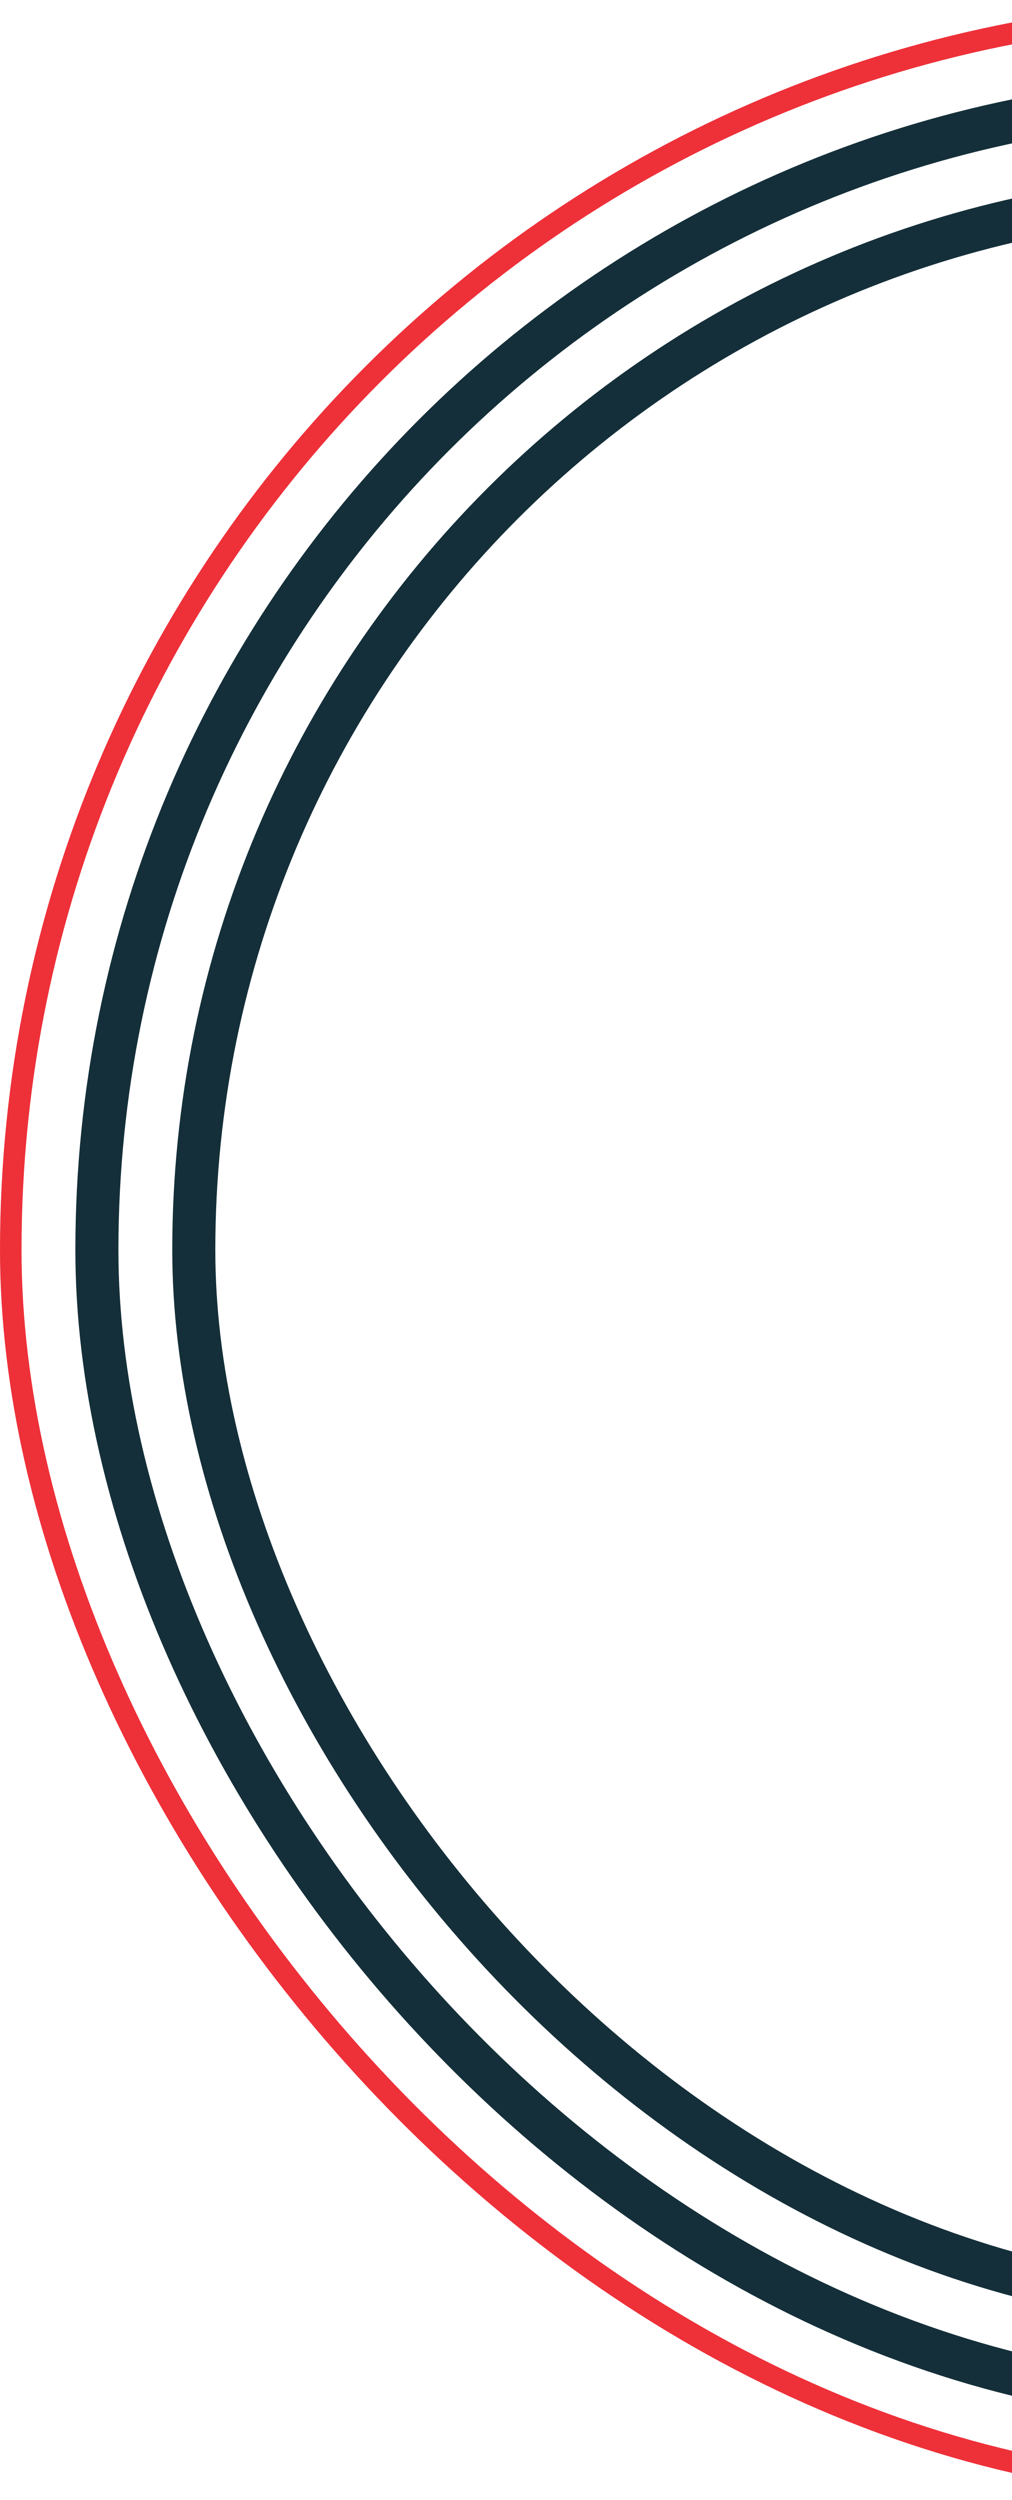
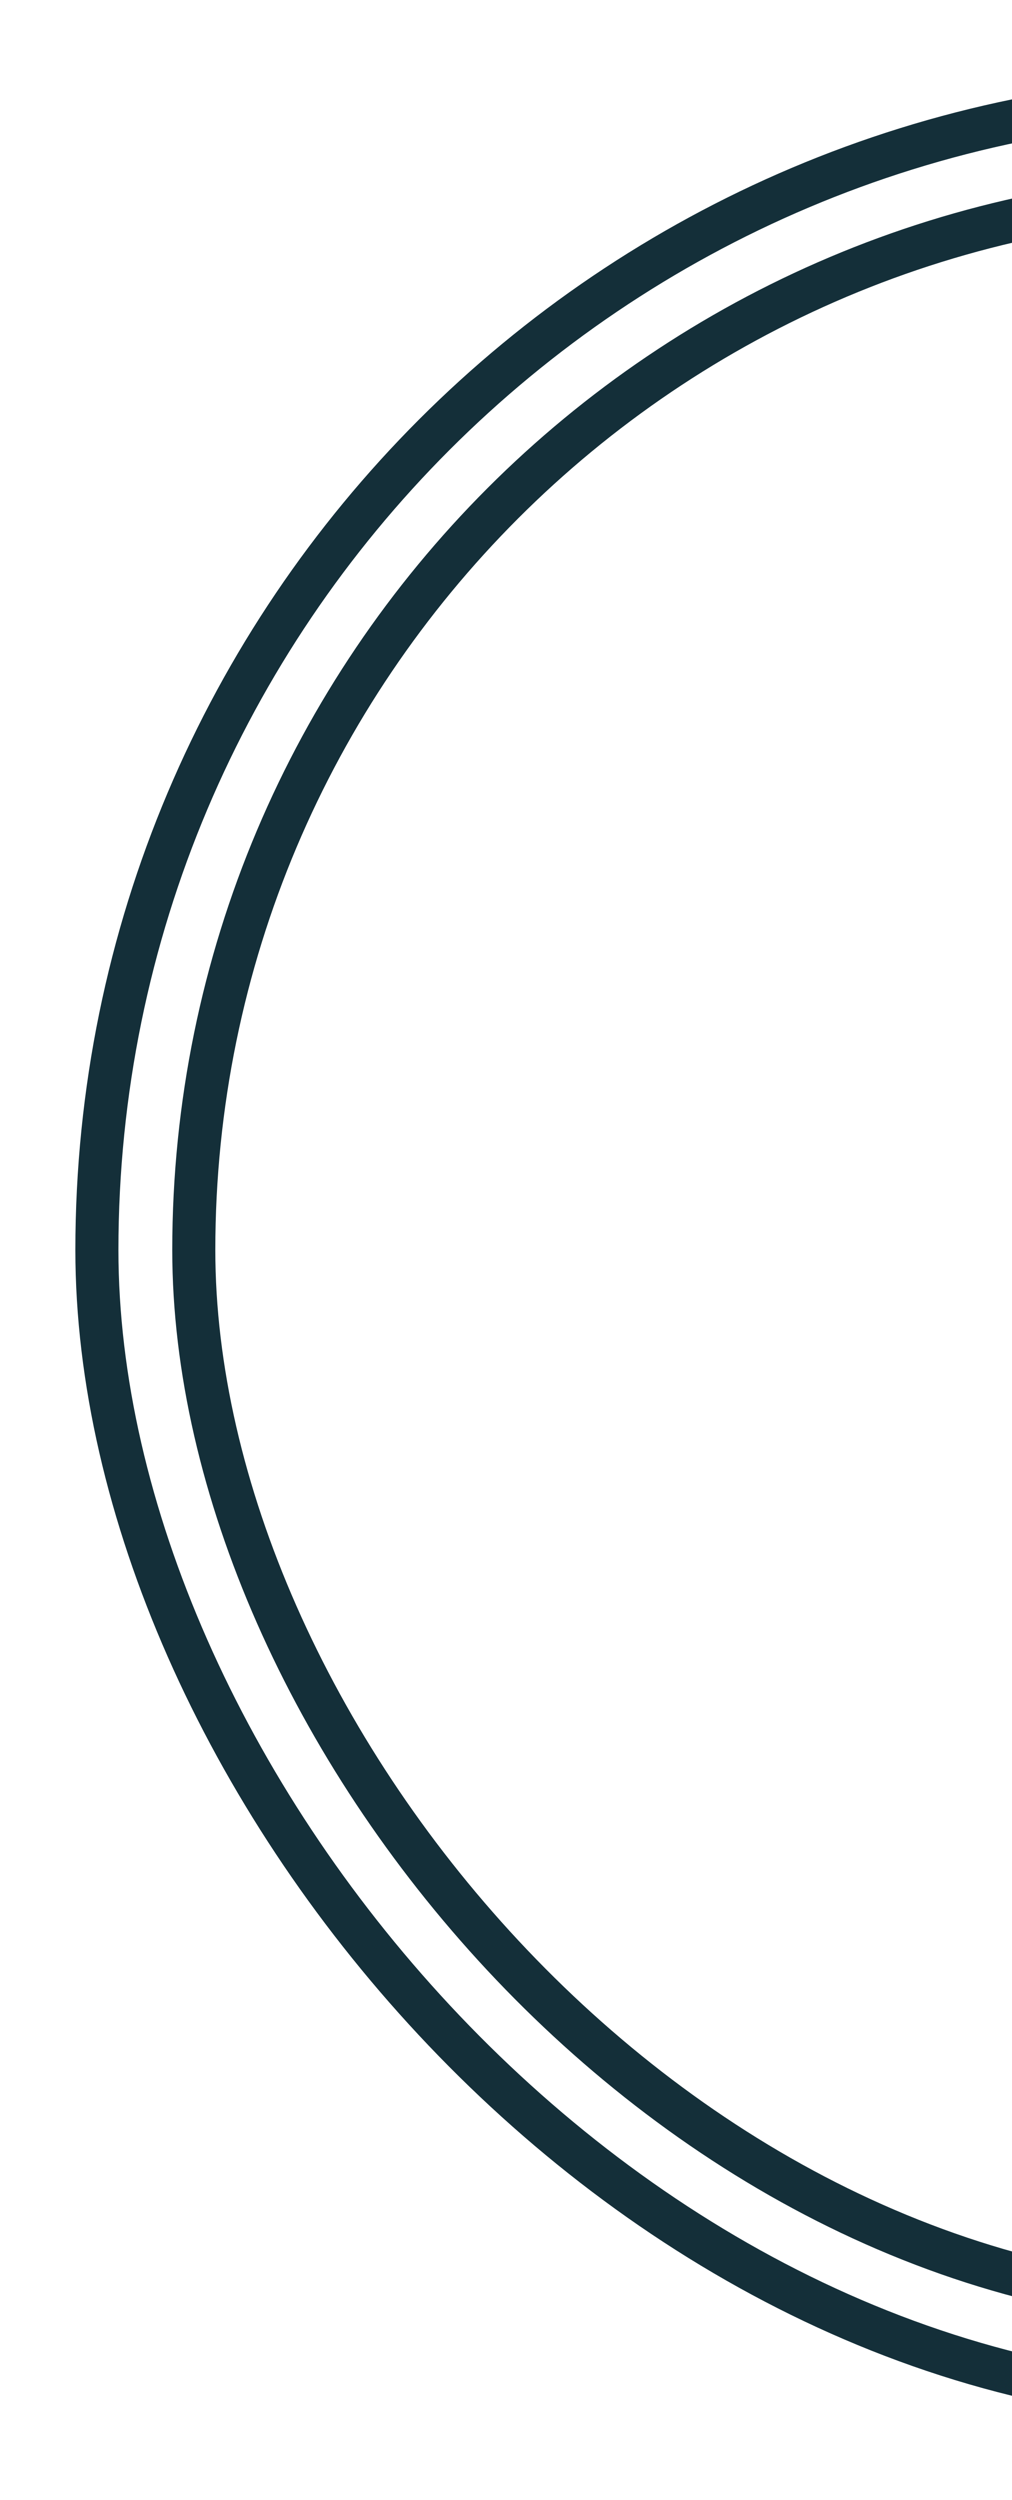
<svg xmlns="http://www.w3.org/2000/svg" width="188" height="464" viewBox="0 0 188 464" fill="none">
  <rect x="36" y="36" width="392" height="392" rx="196" stroke="#142F39" stroke-width="8" />
  <rect x="18" y="18" width="428" height="428" rx="214" stroke="#142F39" stroke-width="8" />
-   <rect x="2" y="2" width="460" height="460" rx="230" stroke="#EE3039" stroke-width="4" />
</svg>